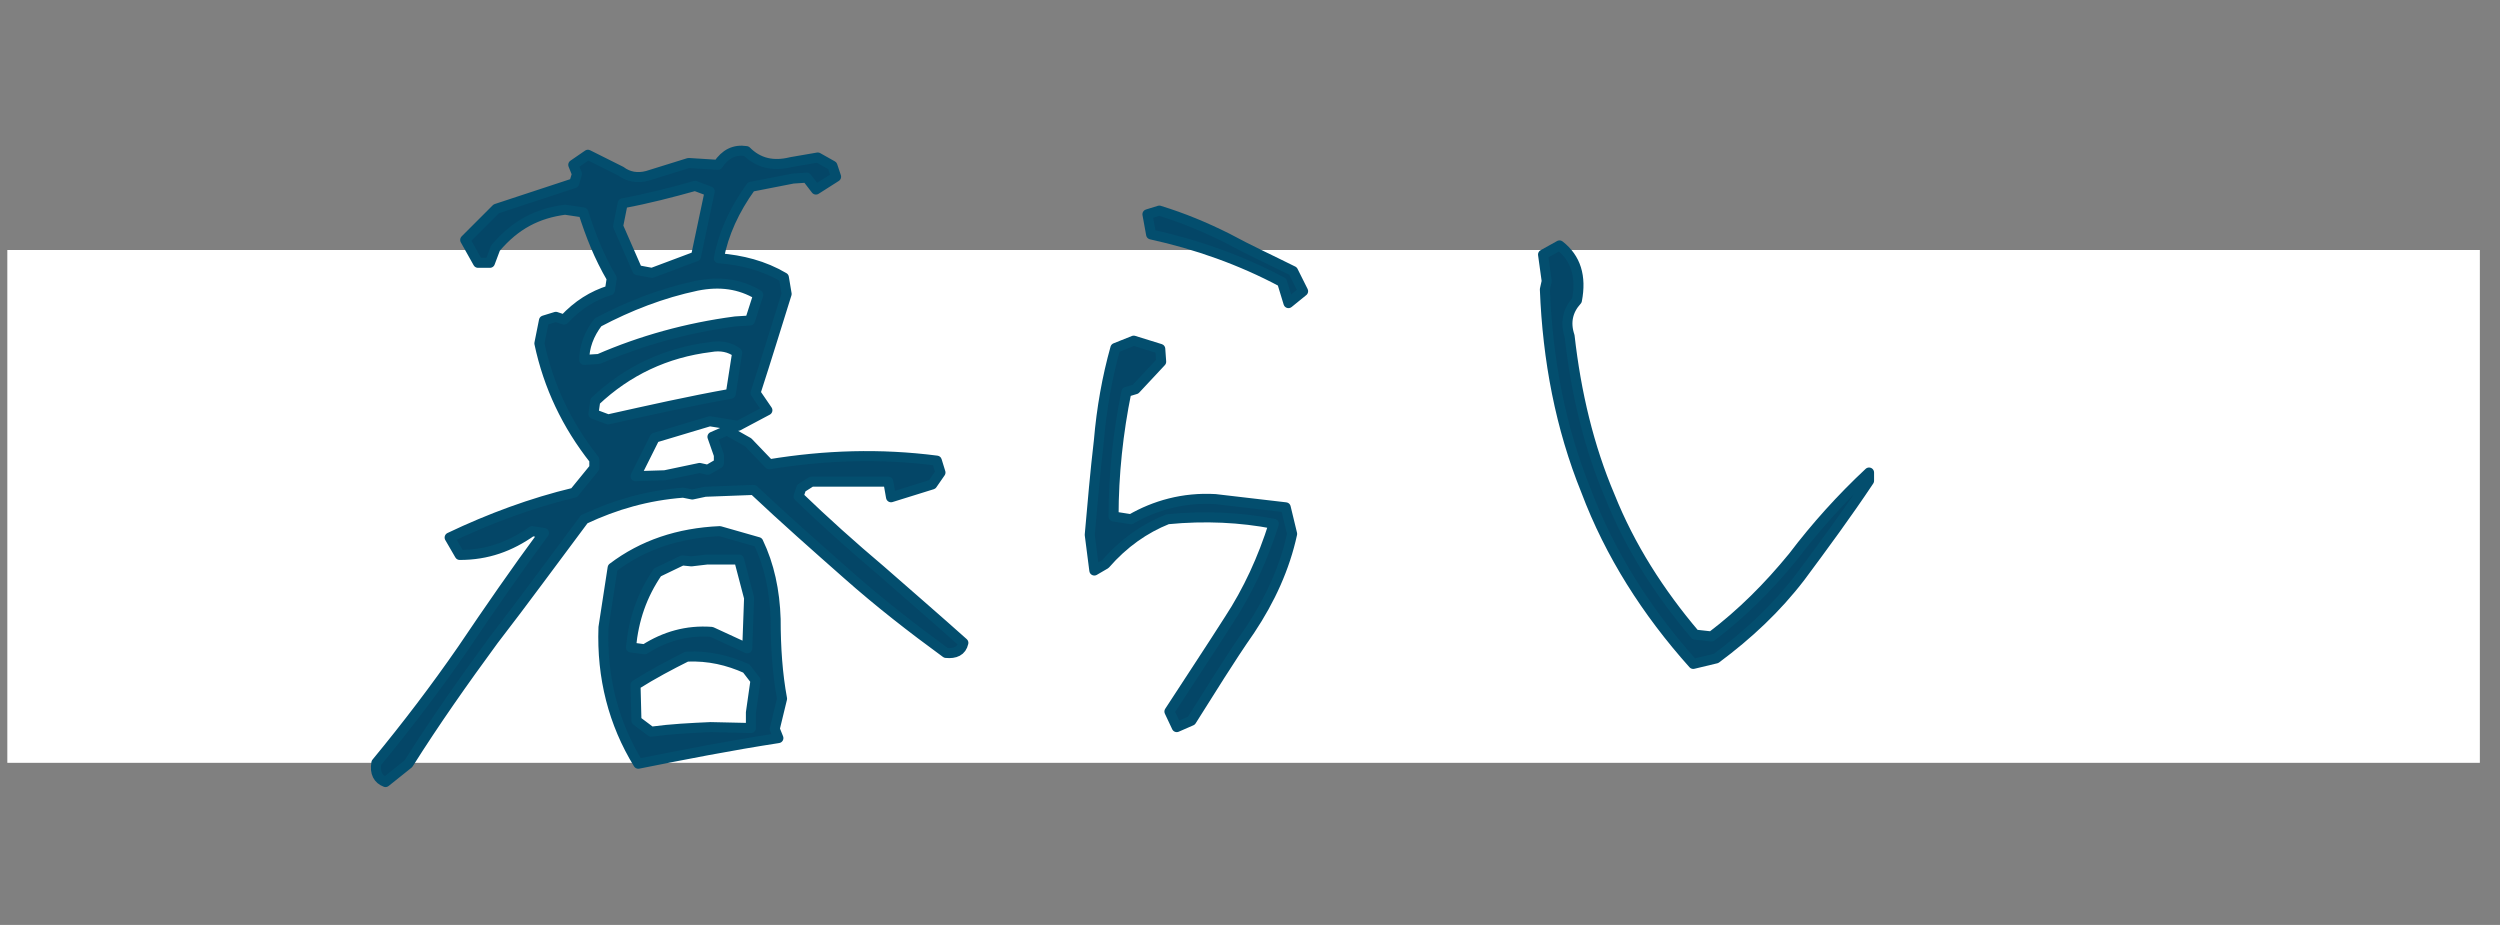
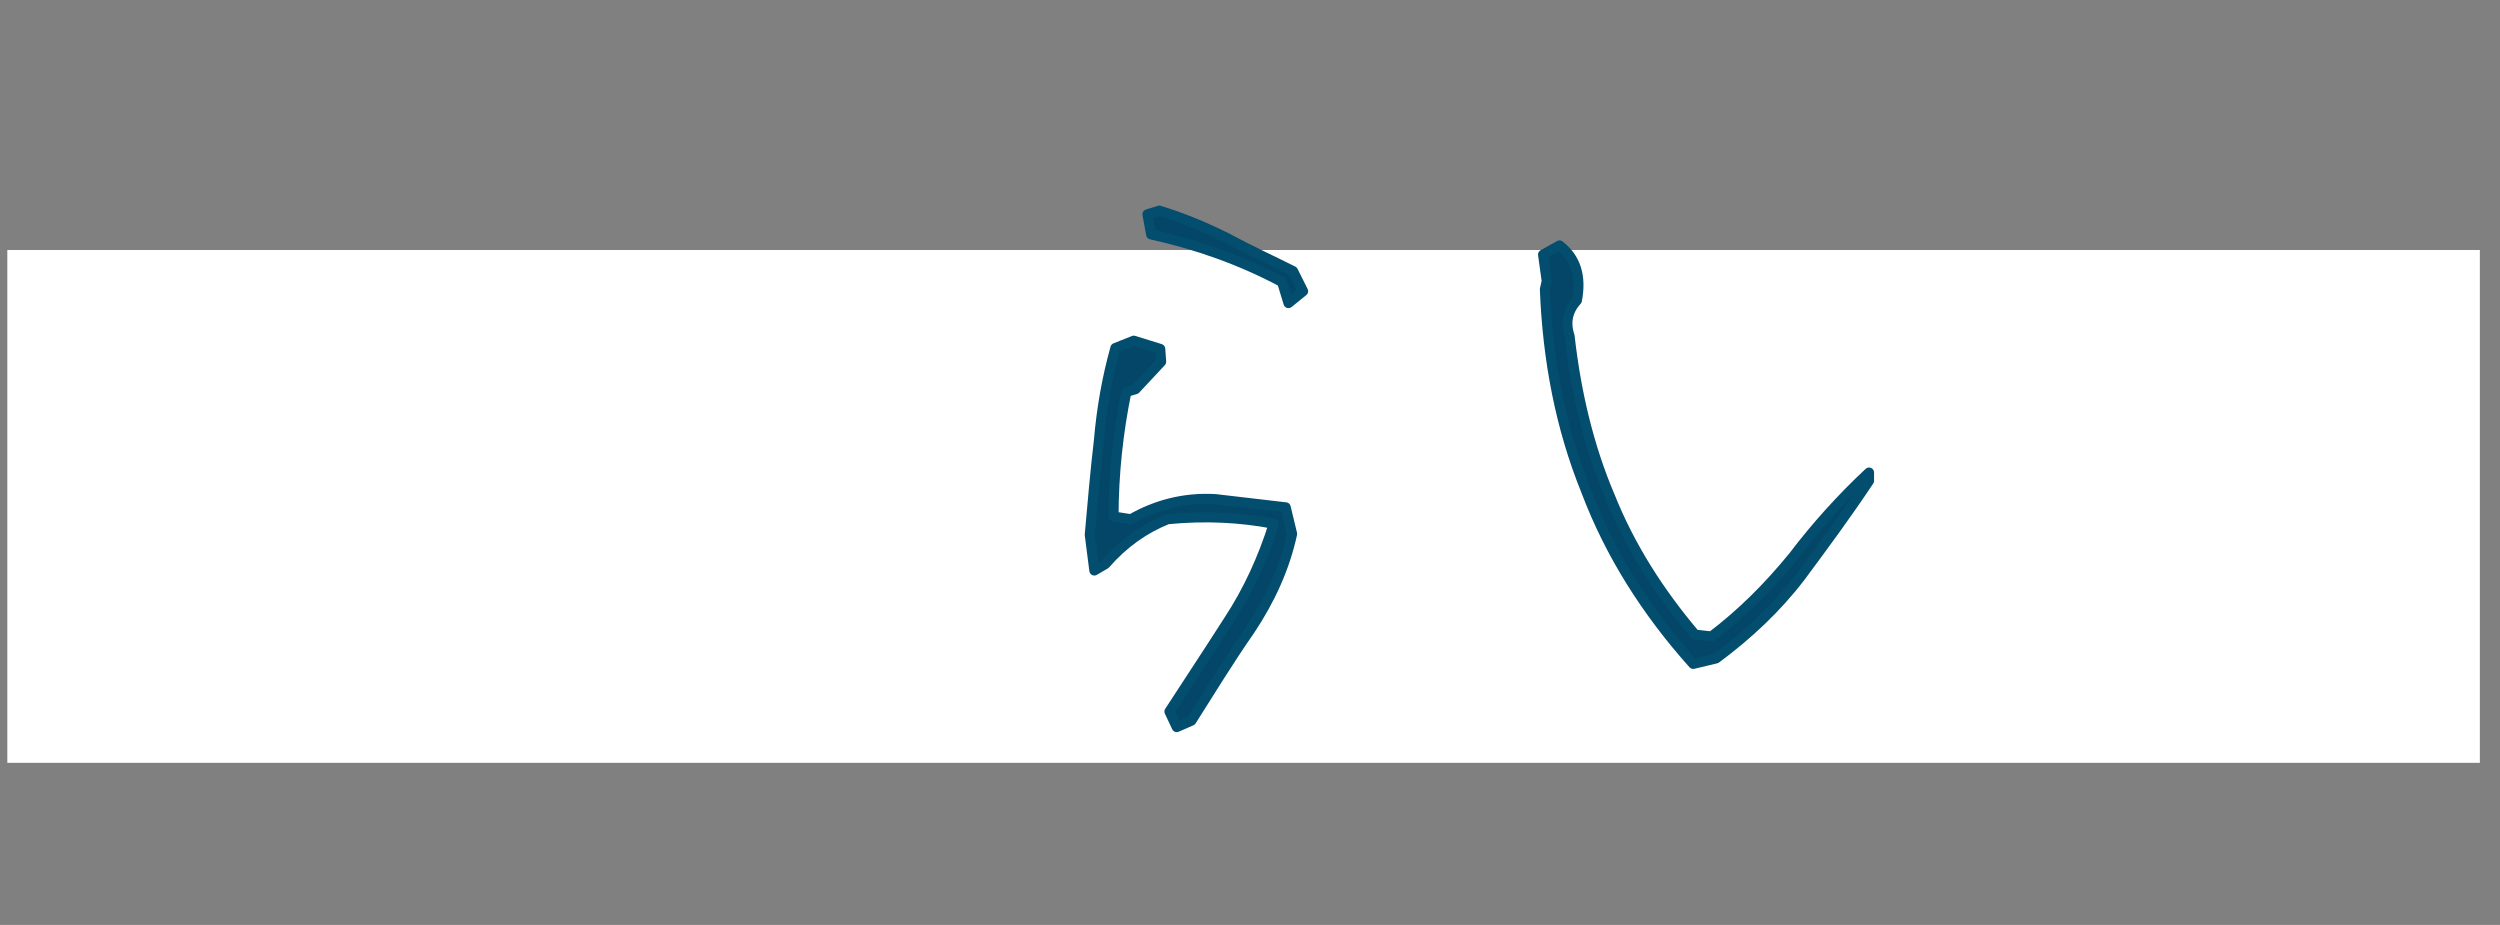
<svg xmlns="http://www.w3.org/2000/svg" version="1.1" id="レイヤー_1" x="0px" y="0px" viewBox="0 0 273 101" style="enable-background:new 0 0 273 101;" xml:space="preserve">
  <rect x="0" y="0" width="273" height="101" fill="#808080" stroke="none" />
  <style type="text/css">
	.st0{fill:#FFFFFF;}
	.st1{fill:#044667;stroke:#034E6E;stroke-width:1.095;stroke-linecap:round;stroke-linejoin:round;stroke-miterlimit:10;}
</style>
  <rect x="0.8" y="27.3" class="st0" width="270" height="56" />
  <g>
    <g>
-       <path class="st1" d="M41.1,83.3c3.3-4,6.5-8.2,9.4-12.4c2.9-4.3,5.8-8.5,8.9-12.7l-1.3-0.2c-2.4,1.7-4.9,2.6-7.9,2.6l-1.1-1.9    c4.4-2.1,9-3.8,13.6-4.9l2.2-2.7l0-0.9c-3-3.8-5-8-6-12.7l0.5-2.5l1.3-0.4l0.9,0.3c1.5-1.6,3.1-2.6,5-3.2l0.2-1.3    c-1.4-2.4-2.3-4.7-3.1-7.2l-2-0.3c-3,0.4-5.4,1.6-7.6,4.2l-0.6,1.6l-1.3,0l-1.4-2.5l3.4-3.4l8.5-2.8l0.3-1l-0.4-1l1.6-1.1l3.6,1.8    c0.8,0.6,1.8,0.8,2.9,0.5l4.5-1.4l3.2,0.2c0.8-1.2,1.8-1.7,3.1-1.5c1.3,1.3,2.9,1.7,4.9,1.2l2.9-0.5l1.6,0.9l0.4,1.2l-2.2,1.4    l-1-1.3l-1.5,0.1L82,20.4c-1.8,2.5-3,5.1-3.5,7.8c2.5,0.2,4.9,0.8,7.1,2.1l0.3,1.8c-1.1,3.5-2.2,7.1-3.4,10.8l1.3,1.9l-3.2,1.7    L77.5,46l-6,1.8L69.4,52l3.2-0.1l3.8-0.8l0.9,0.2l1.2-0.7l0-0.9l-0.7-2l1.6-0.7l2.3,1.3l2.3,2.4c6.1-1,12.1-1.2,18.3-0.4l0.4,1.3    l-0.9,1.3l-4.5,1.4L97,52.6c-2.8,0-5.6,0-8.4,0l-1.1,0.7l-0.3,0.9c2.8,2.7,5.8,5.4,9,8.1c3.2,2.8,6.2,5.4,9,7.9    c-0.2,0.9-0.9,1.2-1.9,1.1c-3.7-2.7-7.3-5.5-10.8-8.6c-3.4-3-6.8-6-10.2-9.2L77,53.7L75.6,54l-1-0.2c-3.9,0.3-7.4,1.3-10.8,2.9    c-3.3,4.4-6.5,8.8-9.9,13.2c-3.3,4.5-6.4,8.9-9.3,13.5l-2.5,2C41.3,85.1,40.9,84.4,41.1,83.3z M82.8,32.2c-2-1.2-4.2-1.5-6.7-1    c-3.8,0.8-7.4,2.2-10.8,4c-1,1.3-1.5,2.7-1.5,4.1l1.6-0.1c4.6-2,9.6-3.4,14.9-4.1l1.6-0.1L82.8,32.2z M80.5,38.5    c-0.8-0.6-1.8-0.8-2.9-0.6c-4.9,0.6-9.1,2.6-12.6,5.9l-0.2,1.4l1.6,0.6c4.5-1,8.9-2,13.4-2.8L80.5,38.5z M65.9,68.5l1-6.5    c3.3-2.5,7.2-3.8,11.7-4l4.2,1.2c1.2,2.5,1.8,5.3,1.9,8.4c0,3.1,0.2,6,0.7,8.7l-0.8,3.3l0.4,1c-5.2,0.8-10.3,1.8-15.3,2.8    C67,79,65.7,74,65.9,68.5z M77.5,20.9l-1.6-0.6c-2.5,0.7-5.2,1.4-7.9,1.9l-0.5,2.5l2.1,4.8l1.6,0.3L76,28L77.5,20.9z M81.8,65.3    l-1.1-4.2l-3.5,0l-1.7,0.2l-1-0.1l-2.7,1.3c-1.7,2.5-2.6,5.1-2.9,8.2l1.5,0.2c2.2-1.4,4.6-2.1,7.3-1.9l3.9,1.8L81.8,65.3z     M82,77.8l0.5-3.5l-1-1.3c-2-0.9-4.1-1.4-6.5-1.3c-1.8,0.9-3.7,1.9-5.6,3.1l0.1,3.9l1.6,1.2c2.2-0.3,4.3-0.4,6.5-0.5l4.4,0.1    L82,77.8z" />
      <path class="st1" d="M127.7,77.7c2.2-3.4,4.4-6.7,6.5-10c2.1-3.2,3.7-6.7,4.9-10.5c-3.6-0.7-7.5-0.9-11.6-0.5    c-2.5,1-4.8,2.6-6.8,4.9l-1.2,0.7l-0.5-3.9c0.3-3.4,0.6-6.9,1-10.3c0.3-3.5,0.9-6.9,1.8-10.1l2-0.8l2.9,0.9l0.1,1.4l-2.8,3l-1,0.3    c-0.9,4.4-1.4,9-1.4,13.6l1.9,0.3c2.6-1.5,5.7-2.4,9.2-2.2l7.7,0.9l0.7,2.9c-0.8,3.7-2.4,7.2-4.6,10.5c-2.3,3.3-4.3,6.6-6.4,9.9    l-1.6,0.7L127.7,77.7z M140,30.8c-4.5-2.4-9.3-4.1-14.3-5.2l-0.4-2.2l1.3-0.4c2.6,0.8,5,1.8,7.4,3c2.4,1.3,4.8,2.4,7.2,3.6    l1.1,2.2l-1.6,1.3L140,30.8z" />
      <path class="st1" d="M173.2,53.6c-2.8-6.9-4.2-14.3-4.5-22l0.2-0.9l-0.4-2.9l1.8-1c1.8,1.4,2.4,3.4,1.9,6c-1,1.1-1.3,2.4-0.8,3.9    c0.7,6.2,2.1,12.1,4.4,17.5c2.2,5.5,5.4,10.5,9.3,15.1l1.8,0.2c3.3-2.5,6.2-5.4,8.9-8.7c2.5-3.3,5.3-6.4,8.3-9.2l0,0.9    c-2.4,3.6-4.9,7-7.5,10.5c-2.6,3.4-5.7,6.3-9.2,8.9l-2.5,0.6C179.8,66.8,175.8,60.5,173.2,53.6z" />
    </g>
  </g>
</svg>